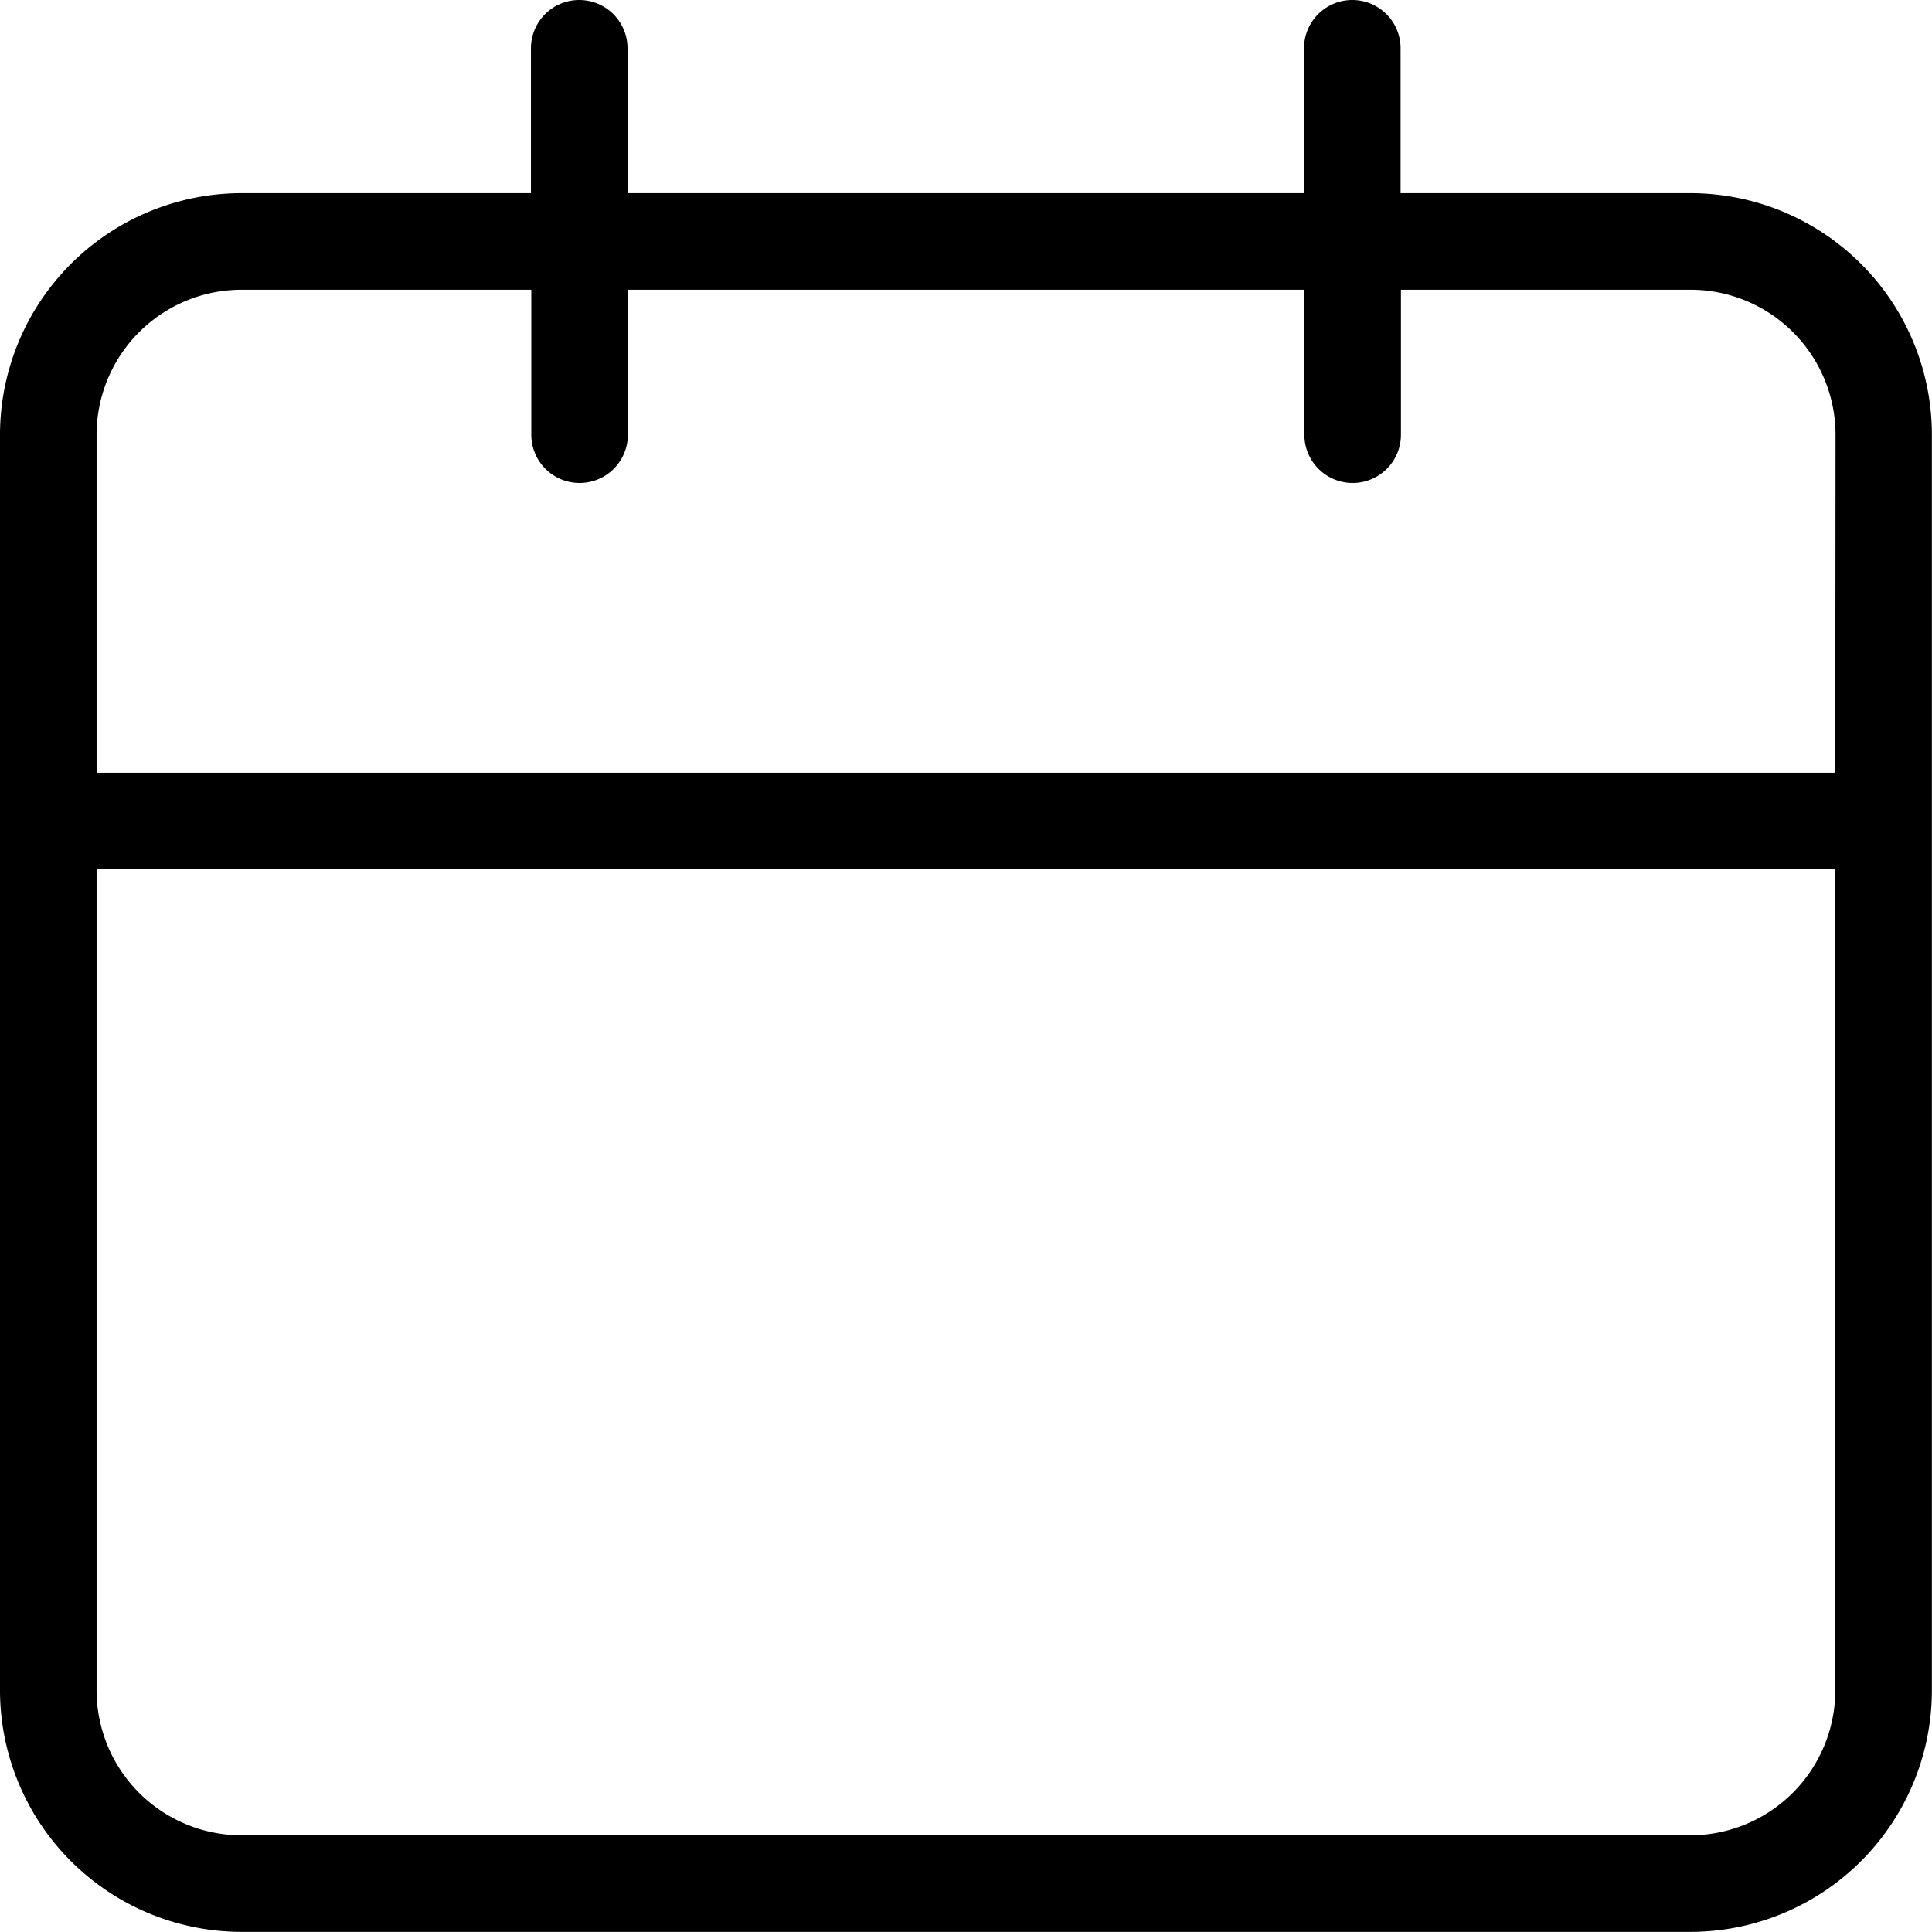
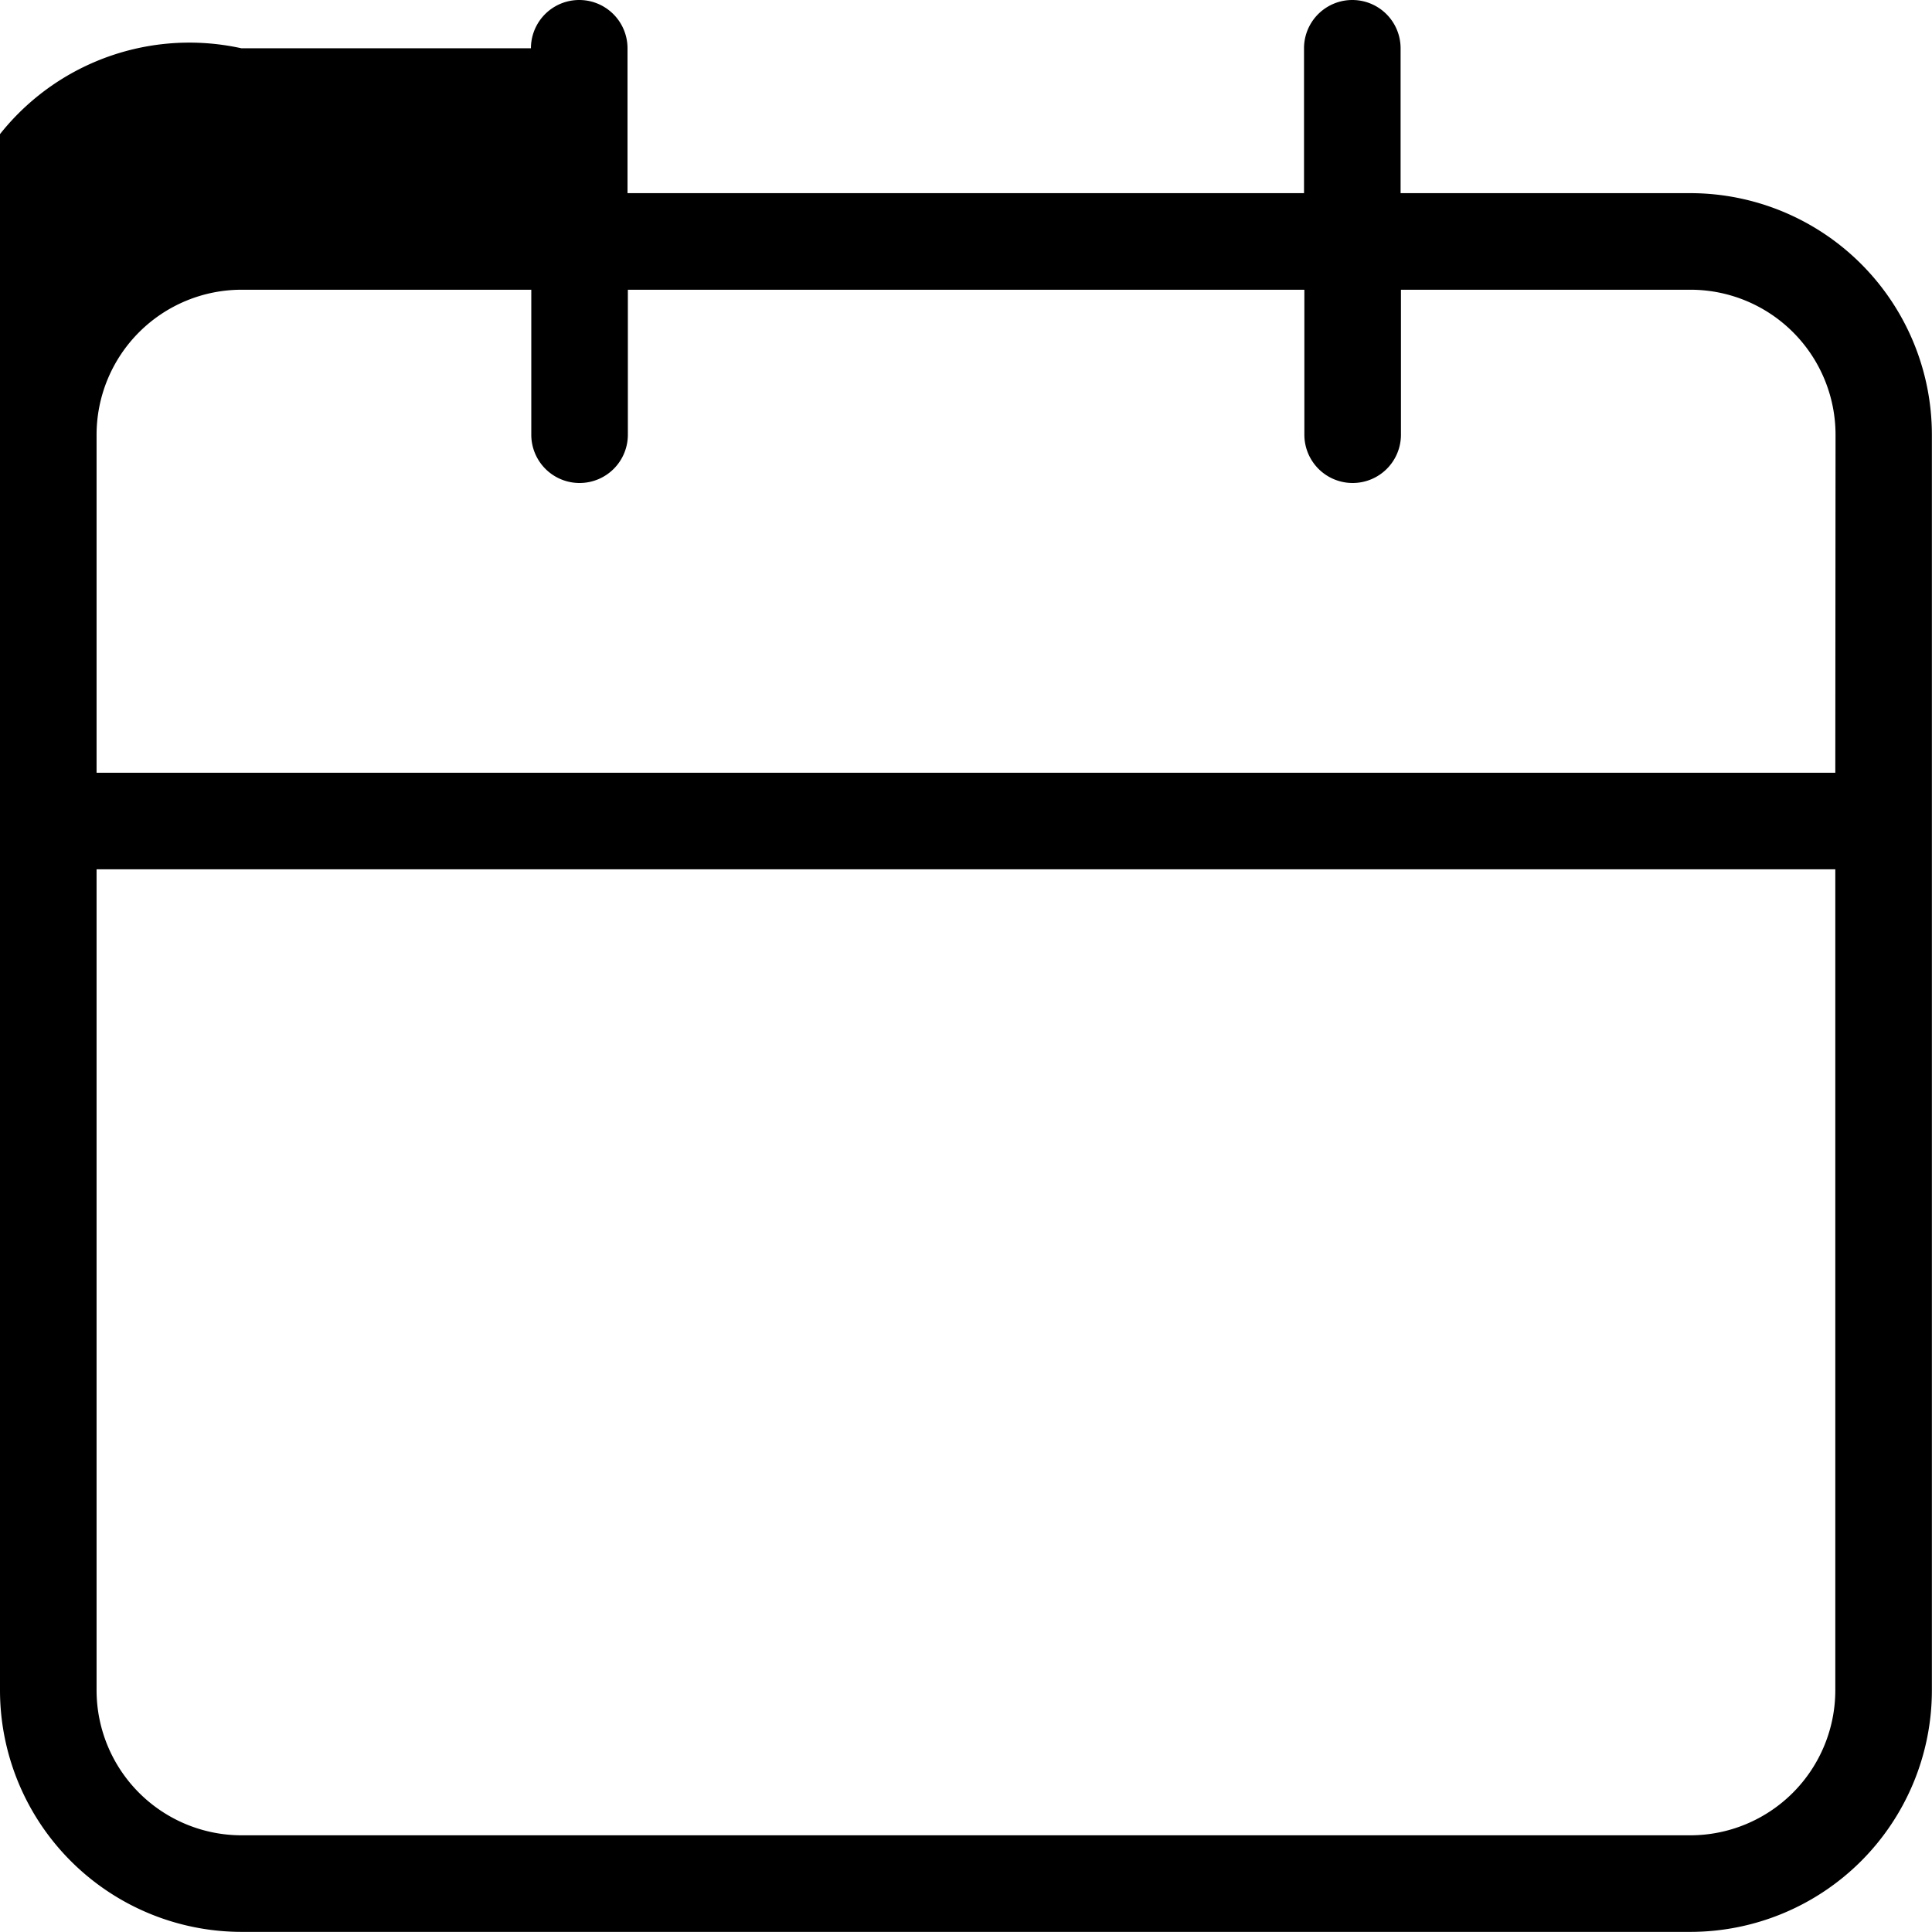
<svg xmlns="http://www.w3.org/2000/svg" width="16.564" height="16.563" viewBox="0 0 16.564 16.563">
-   <path id="_79e7bc30841b70a1aa1822330d935cbc" data-name="79e7bc30841b70a1aa1822330d935cbc" d="M16.493,3.656H14.008V2.414a.414.414,0,0,0-.828,0V3.656h-5.8V2.414a.414.414,0,0,0-.828,0V3.656H4.07A2.073,2.073,0,0,0,2,5.727V16.493a2.073,2.073,0,0,0,2.07,2.07H16.493a2.072,2.072,0,0,0,2.07-2.07V5.727A2.072,2.072,0,0,0,16.493,3.656Zm1.242,12.837a1.244,1.244,0,0,1-1.242,1.242H4.07a1.244,1.244,0,0,1-1.242-1.242V9.453H17.735Zm0-7.868H2.828v-2.9A1.244,1.244,0,0,1,4.07,4.484H6.555V5.727h0a.414.414,0,0,0,.414.414h0a.414.414,0,0,0,.414-.414V4.484h5.8V5.727h0a.414.414,0,0,0,.414.414h0a.414.414,0,0,0,.414-.414V4.484h2.484a1.244,1.244,0,0,1,1.242,1.242Z" transform="translate(-2 -2)" />
+   <path id="_79e7bc30841b70a1aa1822330d935cbc" data-name="79e7bc30841b70a1aa1822330d935cbc" d="M16.493,3.656H14.008V2.414a.414.414,0,0,0-.828,0V3.656h-5.8V2.414a.414.414,0,0,0-.828,0H4.07A2.073,2.073,0,0,0,2,5.727V16.493a2.073,2.073,0,0,0,2.07,2.07H16.493a2.072,2.072,0,0,0,2.07-2.07V5.727A2.072,2.072,0,0,0,16.493,3.656Zm1.242,12.837a1.244,1.244,0,0,1-1.242,1.242H4.07a1.244,1.244,0,0,1-1.242-1.242V9.453H17.735Zm0-7.868H2.828v-2.9A1.244,1.244,0,0,1,4.07,4.484H6.555V5.727h0a.414.414,0,0,0,.414.414h0a.414.414,0,0,0,.414-.414V4.484h5.8V5.727h0a.414.414,0,0,0,.414.414h0a.414.414,0,0,0,.414-.414V4.484h2.484a1.244,1.244,0,0,1,1.242,1.242Z" transform="translate(-2 -2)" />
</svg>